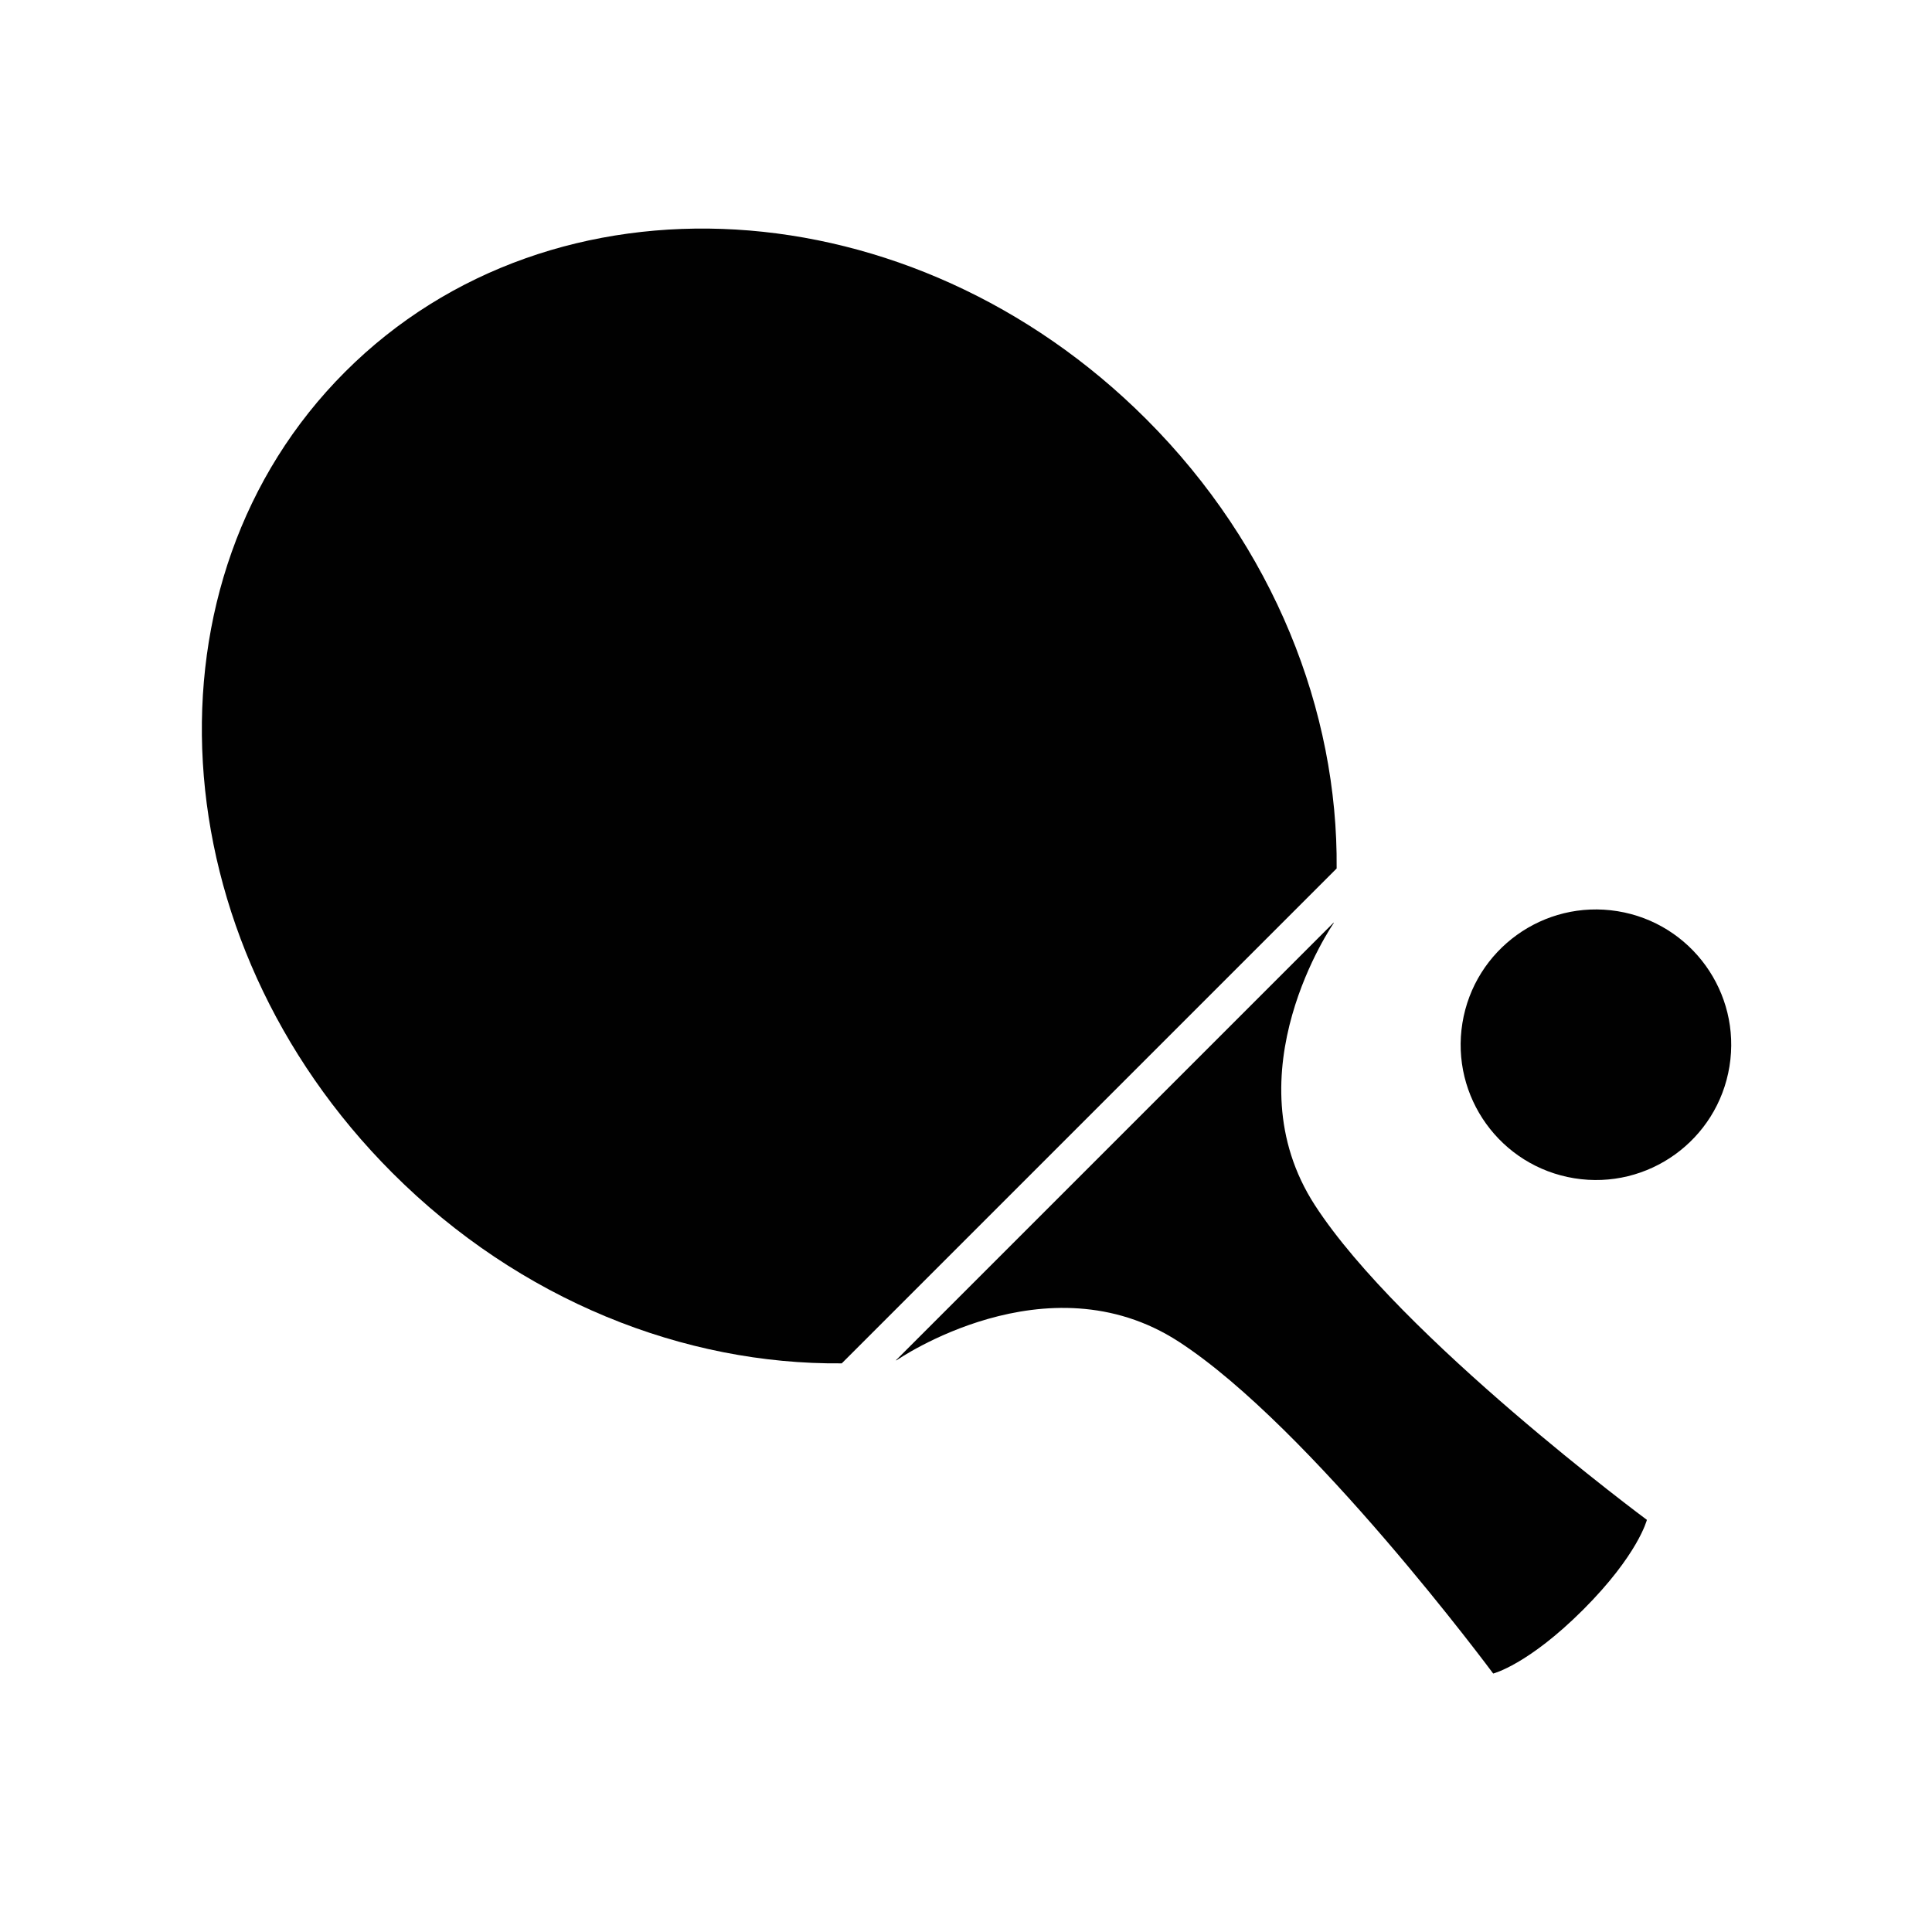
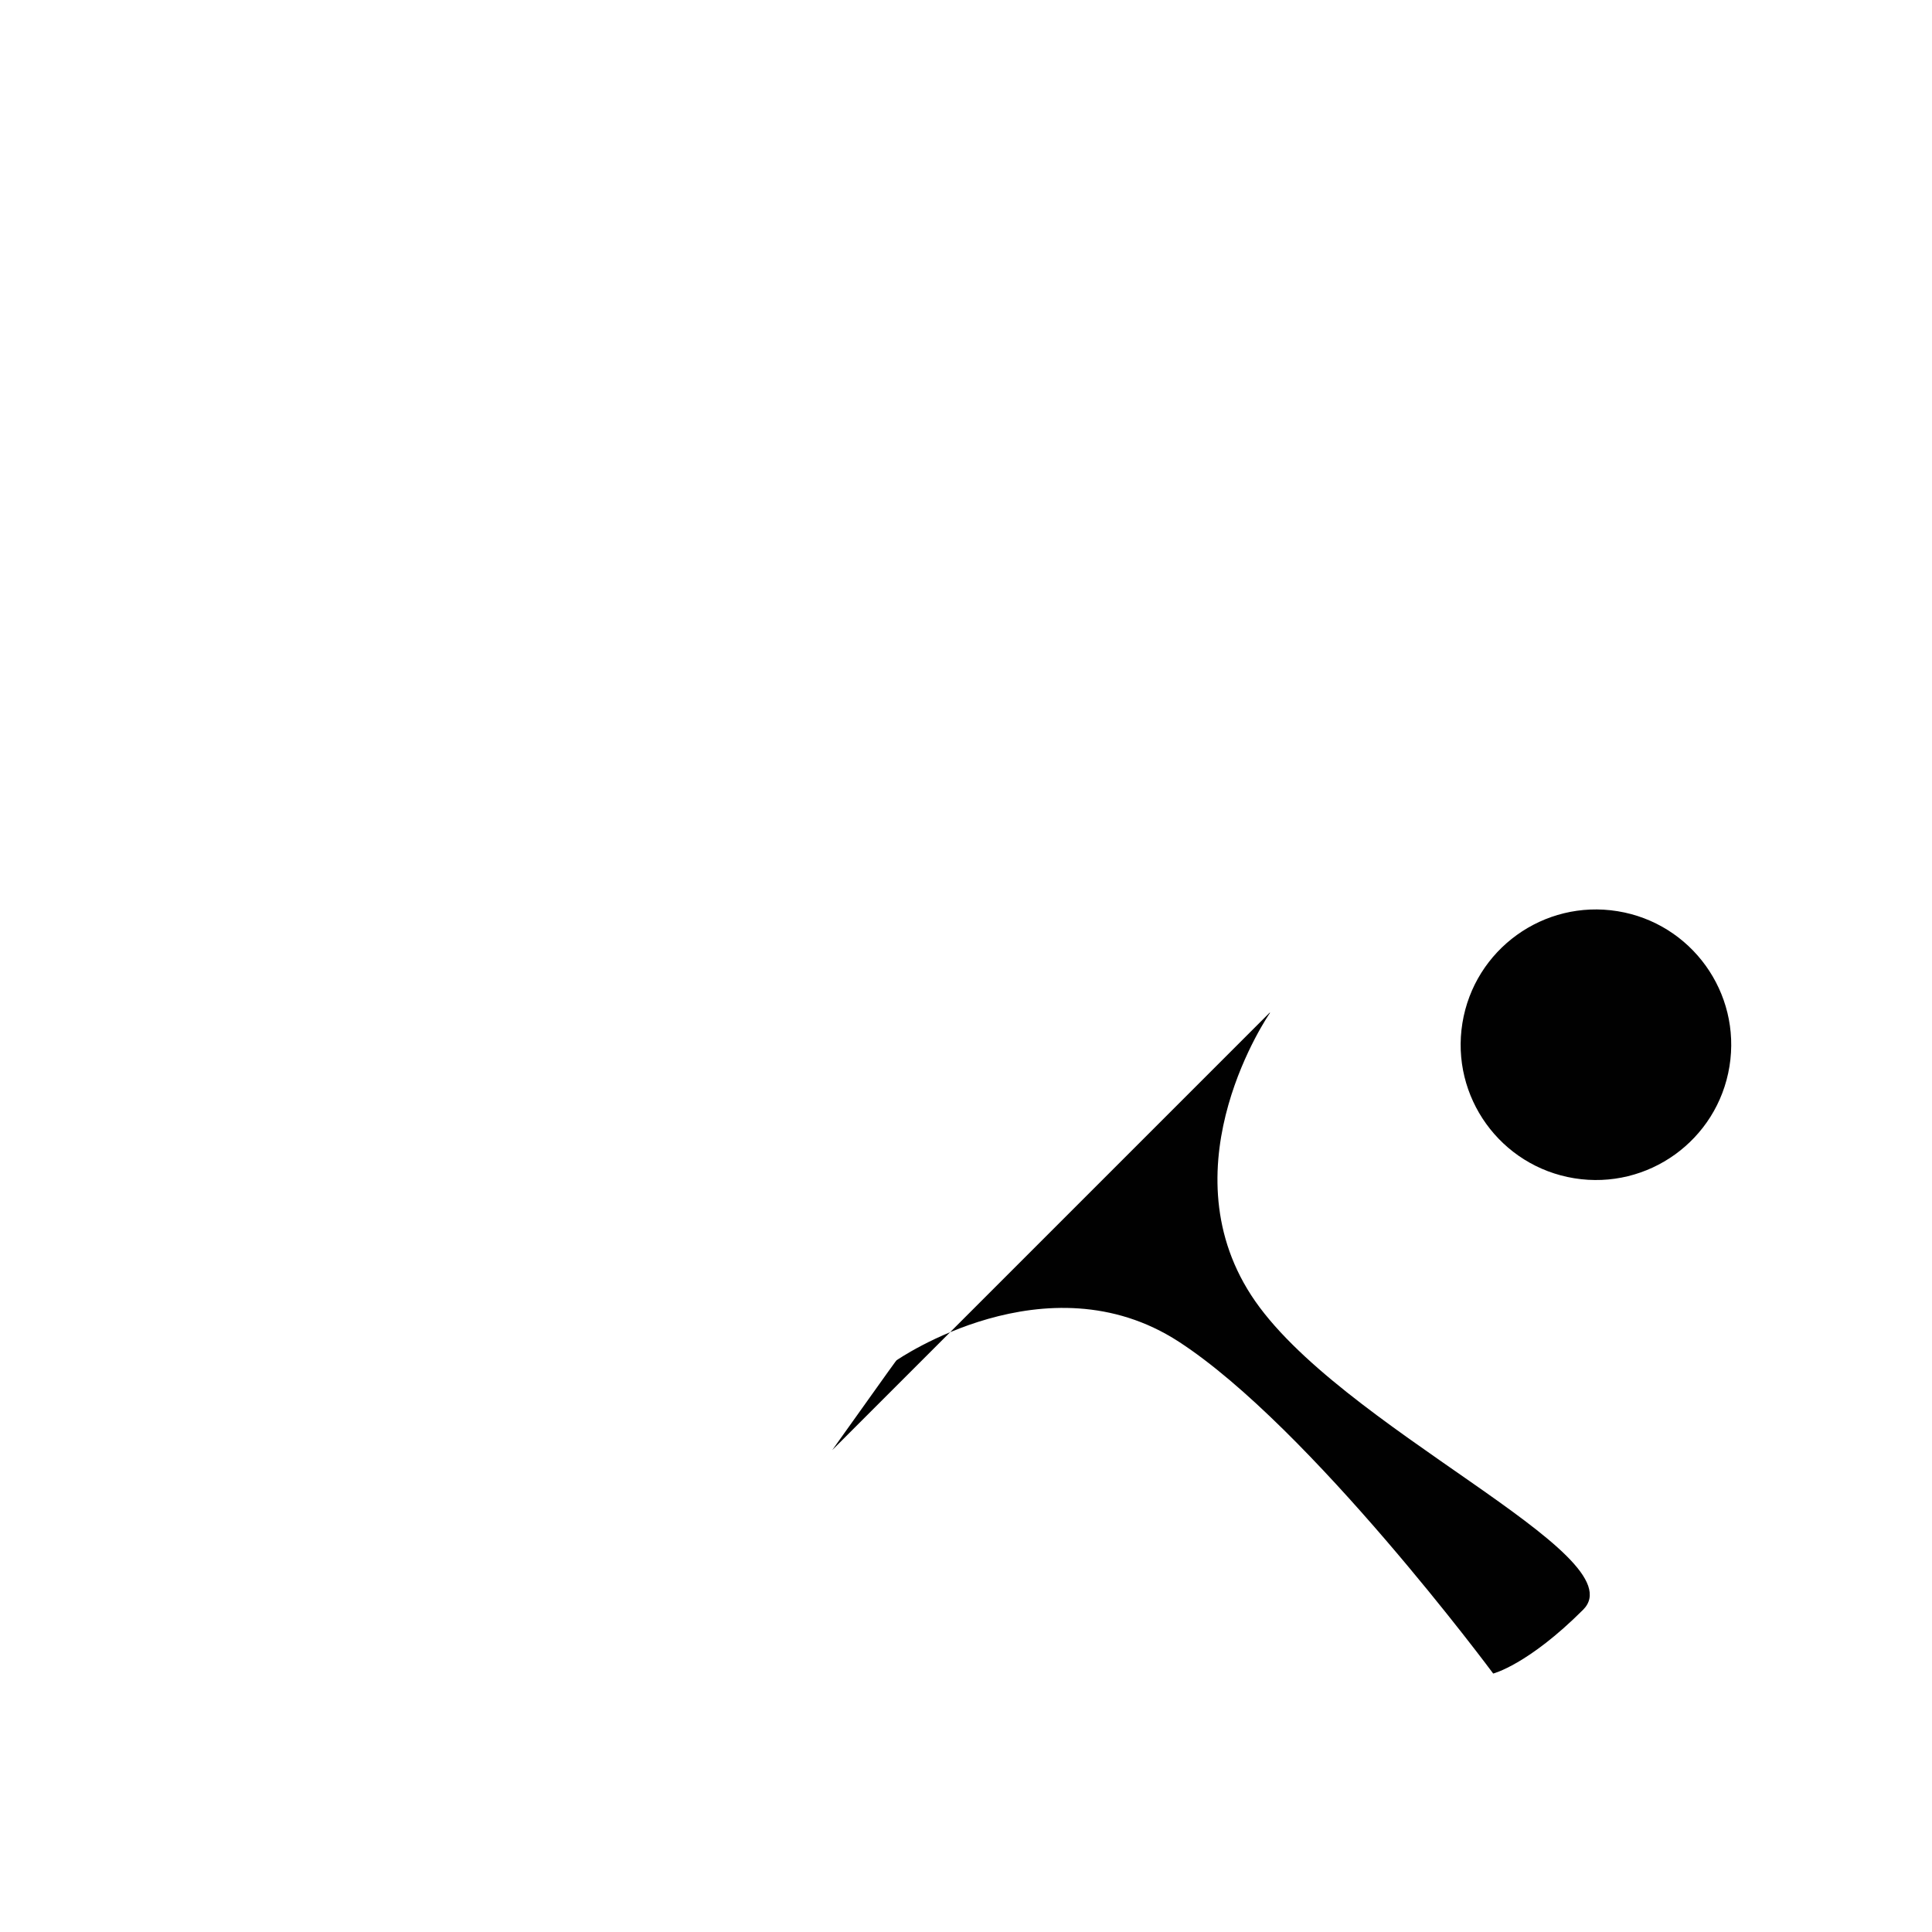
<svg xmlns="http://www.w3.org/2000/svg" version="1.1" id="Layer_1" x="0px" y="0px" viewBox="0 0 283.46 283.46" style="enable-background:new 0 0 283.46 283.46;" xml:space="preserve">
  <style type="text/css">
	.st0{fill:#010101;}
</style>
  <g>
    <g>
-       <path class="st0" d="M123.5,200.03l72.61-72.61c0.22-23.04-9.2-47.19-27.93-65.92c-34.38-34.38-87-37.49-117.54-6.95    C20.09,85.1,23.2,137.72,57.58,172.1C76.31,190.83,100.45,200.25,123.5,200.03z" />
-       <path class="st0" d="M131.54,199.58c0,0,22.03-15.29,41.39-2.74s46.15,48.7,46.15,48.7s5.1-1.28,13.19-9.36    c8.08-8.08,9.36-13.19,9.36-13.19s-36.16-26.8-48.7-46.15c-12.55-19.35,2.74-41.39,2.74-41.39c0-0.03,0-0.06,0.01-0.1    l-64.22,64.22C131.47,199.59,131.51,199.59,131.54,199.58z" />
+       <path class="st0" d="M131.54,199.58c0,0,22.03-15.29,41.39-2.74s46.15,48.7,46.15,48.7s5.1-1.28,13.19-9.36    s-36.16-26.8-48.7-46.15c-12.55-19.35,2.74-41.39,2.74-41.39c0-0.03,0-0.06,0.01-0.1    l-64.22,64.22C131.47,199.59,131.51,199.59,131.54,199.58z" />
      <ellipse transform="matrix(0.16 -0.987 0.987 0.16 45.392 359.922)" class="st0" cx="234.21" cy="153.28" rx="19.85" ry="19.85" />
    </g>
  </g>
</svg>